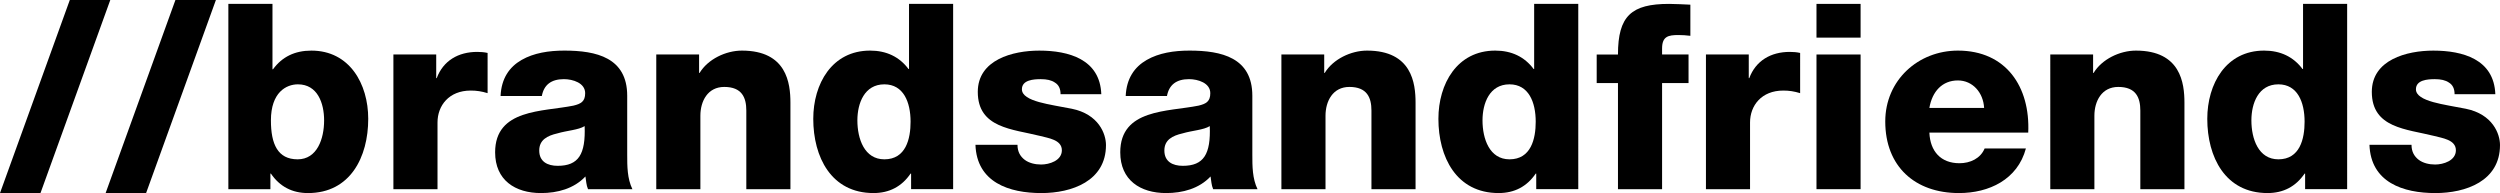
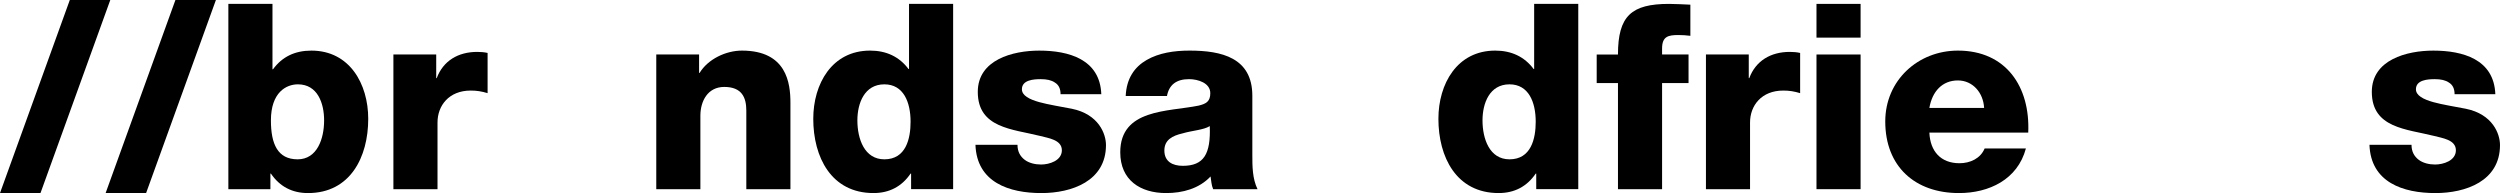
<svg xmlns="http://www.w3.org/2000/svg" version="1.1" id="Ebene_1" x="0px" y="0px" width="317.922px" height="24.552px" viewBox="0 0 317.922 24.552" enable-background="new 0 0 317.922 24.552" xml:space="preserve">
  <polygon points="0,24.552 5.148,24.552 14.025,0 8.877,0 " />
  <polygon points="13.431,24.552 18.579,24.552 27.456,0 22.308,0 " />
  <path d="M29.04,24.057h5.346v-1.98h0.066c1.122,1.65,2.706,2.476,4.719,2.476c5.379,0,7.656-4.588,7.656-9.438  c0-4.455-2.376-8.679-7.227-8.679c-2.112,0-3.729,0.792-4.884,2.376H34.65V0.495h-5.61V24.057z M37.884,10.725  c2.508,0,3.333,2.409,3.333,4.587c0,2.343-0.891,4.949-3.366,4.949c-2.541,0-3.399-1.946-3.399-4.949  C34.452,11.748,36.399,10.725,37.884,10.725z" />
  <path d="M50.028,24.057h5.61v-8.481c0-2.145,1.452-4.059,4.224-4.059c0.759,0,1.386,0.099,2.145,0.33V6.732  C61.578,6.633,61.116,6.6,60.687,6.6c-2.409,0-4.323,1.122-5.148,3.333h-0.066V6.93h-5.445V24.057z" />
-   <path d="M68.574,19.14c0-1.354,1.023-1.881,2.31-2.178c1.221-0.363,2.673-0.43,3.465-0.925c0.132,3.564-0.759,5.05-3.432,5.05  C69.63,21.087,68.574,20.559,68.574,19.14z M68.904,12.21c0.264-1.419,1.188-2.145,2.805-2.145c1.155,0,2.706,0.495,2.706,1.782  c0,1.056-0.528,1.353-1.485,1.584c-3.894,0.792-9.966,0.396-9.966,5.939c0,3.531,2.541,5.182,5.841,5.182  c2.079,0,4.191-0.562,5.643-2.112c0.099,0.562,0.099,1.089,0.33,1.617h5.643c-0.66-1.354-0.66-2.938-0.66-4.39v-7.491  c0-4.851-3.927-5.742-7.986-5.742c-1.98,0-3.894,0.297-5.445,1.188c-1.551,0.891-2.574,2.343-2.673,4.587H68.904z" />
  <path d="M83.457,24.057h5.61v-9.339c0-1.849,0.924-3.663,3.036-3.663c2.244,0,2.805,1.353,2.805,3.003v1.716v8.283h5.61V13.068  c0-2.475-0.462-6.633-6.171-6.633c-2.046,0-4.323,1.089-5.379,2.838h-0.066V6.93h-5.445V24.057z" />
  <path d="M112.464,10.725c2.442,0,3.333,2.277,3.333,4.752c0,2.178-0.594,4.784-3.333,4.784c-2.541,0-3.432-2.606-3.432-4.949  C109.032,13.134,109.923,10.725,112.464,10.725z M121.209,0.495h-5.61v8.283h-0.066c-1.155-1.551-2.805-2.343-4.884-2.343  c-4.851,0-7.227,4.224-7.227,8.679c0,4.851,2.277,9.438,7.656,9.438c2.013,0,3.597-0.825,4.719-2.476h0.066v1.98h5.346V0.495z" />
  <path d="M124.047,18.414c0.165,4.785,4.29,6.139,8.382,6.139c3.861,0,8.217-1.519,8.217-6.105c0-1.419-0.924-3.927-4.356-4.62  c-2.574-0.528-6.336-0.891-6.336-2.475c0-1.188,1.485-1.287,2.409-1.287c0.759,0,1.353,0.132,1.782,0.429  c0.495,0.297,0.726,0.792,0.726,1.485h5.181c-0.165-4.455-4.158-5.544-7.887-5.544c-3.366,0-7.821,1.155-7.821,5.247  c0,4.62,4.422,4.719,7.953,5.61c0.957,0.264,2.739,0.461,2.739,1.814c0,1.32-1.584,1.814-2.64,1.814  c-0.792,0-1.551-0.197-2.079-0.594c-0.562-0.429-0.924-1.022-0.924-1.914H124.047z" />
  <path d="M148.071,19.14c0-1.354,1.023-1.881,2.31-2.178c1.221-0.363,2.673-0.43,3.465-0.925c0.132,3.564-0.759,5.05-3.432,5.05  C149.127,21.087,148.071,20.559,148.071,19.14z M148.401,12.21c0.264-1.419,1.188-2.145,2.805-2.145  c1.155,0,2.706,0.495,2.706,1.782c0,1.056-0.528,1.353-1.485,1.584c-3.894,0.792-9.966,0.396-9.966,5.939  c0,3.531,2.541,5.182,5.841,5.182c2.079,0,4.191-0.562,5.643-2.112c0.099,0.562,0.099,1.089,0.33,1.617h5.643  c-0.66-1.354-0.66-2.938-0.66-4.39v-7.491c0-4.851-3.927-5.742-7.986-5.742c-1.98,0-3.894,0.297-5.445,1.188  c-1.551,0.891-2.574,2.343-2.673,4.587H148.401z" />
-   <path d="M162.954,24.057h5.61v-9.339c0-1.849,0.924-3.663,3.035-3.663c2.244,0,2.806,1.353,2.806,3.003v1.716v8.283h5.61V13.068  c0-2.475-0.463-6.633-6.172-6.633c-2.045,0-4.322,1.089-5.379,2.838h-0.065V6.93h-5.445V24.057z" />
  <path d="M191.961,10.725c2.442,0,3.334,2.277,3.334,4.752c0,2.178-0.595,4.784-3.334,4.784c-2.541,0-3.432-2.606-3.432-4.949  C188.529,13.134,189.42,10.725,191.961,10.725z M200.707,0.495h-5.611v8.283h-0.065c-1.155-1.551-2.805-2.343-4.884-2.343  c-4.852,0-7.227,4.224-7.227,8.679c0,4.851,2.276,9.438,7.655,9.438c2.013,0,3.597-0.825,4.72-2.476h0.065v1.98h5.347V0.495z" />
  <path d="M205.755,24.057h5.61V10.56h3.365V6.93h-3.365V6.171c0-1.551,0.791-1.716,2.078-1.716c0.496,0,0.99,0.033,1.519,0.099v-3.96  c-0.892-0.033-1.815-0.099-2.706-0.099c-4.785,0-6.501,1.519-6.501,6.436h-2.706v3.63h2.706V24.057z" />
  <path d="M216.941,24.057h5.61v-8.481c0-2.145,1.452-4.059,4.224-4.059c0.76,0,1.387,0.099,2.146,0.33V6.732  c-0.429-0.099-0.892-0.132-1.32-0.132c-2.409,0-4.323,1.122-5.147,3.333h-0.066V6.93h-5.445V24.057z" />
  <path d="M231,24.057h5.609V6.93H231V24.057z M236.609,0.495H231v4.29h5.609V0.495z" />
  <path d="M245.355,13.728c0.362-2.112,1.649-3.498,3.629-3.498c1.881,0,3.234,1.551,3.334,3.498H245.355z M257.928,16.863  c0.264-5.808-2.805-10.428-8.943-10.428c-5.049,0-9.239,3.762-9.239,9.009c0,5.742,3.795,9.108,9.372,9.108  c3.828,0,7.457-1.717,8.514-5.676h-5.247c-0.528,1.286-1.849,1.881-3.201,1.881c-2.376,0-3.729-1.519-3.827-3.895H257.928z" />
-   <path d="M260.732,24.057h5.61v-9.339c0-1.849,0.924-3.663,3.036-3.663c2.244,0,2.805,1.353,2.805,3.003v1.716v8.283h5.61V13.068  c0-2.475-0.462-6.633-6.171-6.633c-2.047,0-4.323,1.089-5.379,2.838h-0.066V6.93h-5.445V24.057z" />
-   <path d="M289.74,10.725c2.441,0,3.332,2.277,3.332,4.752c0,2.178-0.594,4.784-3.332,4.784c-2.541,0-3.433-2.606-3.433-4.949  C286.308,13.134,287.199,10.725,289.74,10.725z M298.484,0.495h-5.609v8.283h-0.066c-1.154-1.551-2.805-2.343-4.884-2.343  c-4.851,0-7.228,4.224-7.228,8.679c0,4.851,2.277,9.438,7.656,9.438c2.014,0,3.598-0.825,4.719-2.476h0.066v1.98h5.346V0.495z" />
  <path d="M301.322,18.414c0.166,4.785,4.291,6.139,8.383,6.139c3.861,0,8.217-1.519,8.217-6.105c0-1.419-0.924-3.927-4.355-4.62  c-2.574-0.528-6.336-0.891-6.336-2.475c0-1.188,1.484-1.287,2.408-1.287c0.76,0,1.354,0.132,1.782,0.429  c0.495,0.297,0.726,0.792,0.726,1.485h5.182c-0.165-4.455-4.158-5.544-7.887-5.544c-3.367,0-7.821,1.155-7.821,5.247  c0,4.62,4.422,4.719,7.952,5.61c0.957,0.264,2.74,0.461,2.74,1.814c0,1.32-1.584,1.814-2.641,1.814  c-0.792,0-1.551-0.197-2.079-0.594c-0.562-0.429-0.924-1.022-0.924-1.914H301.322z" />
</svg>